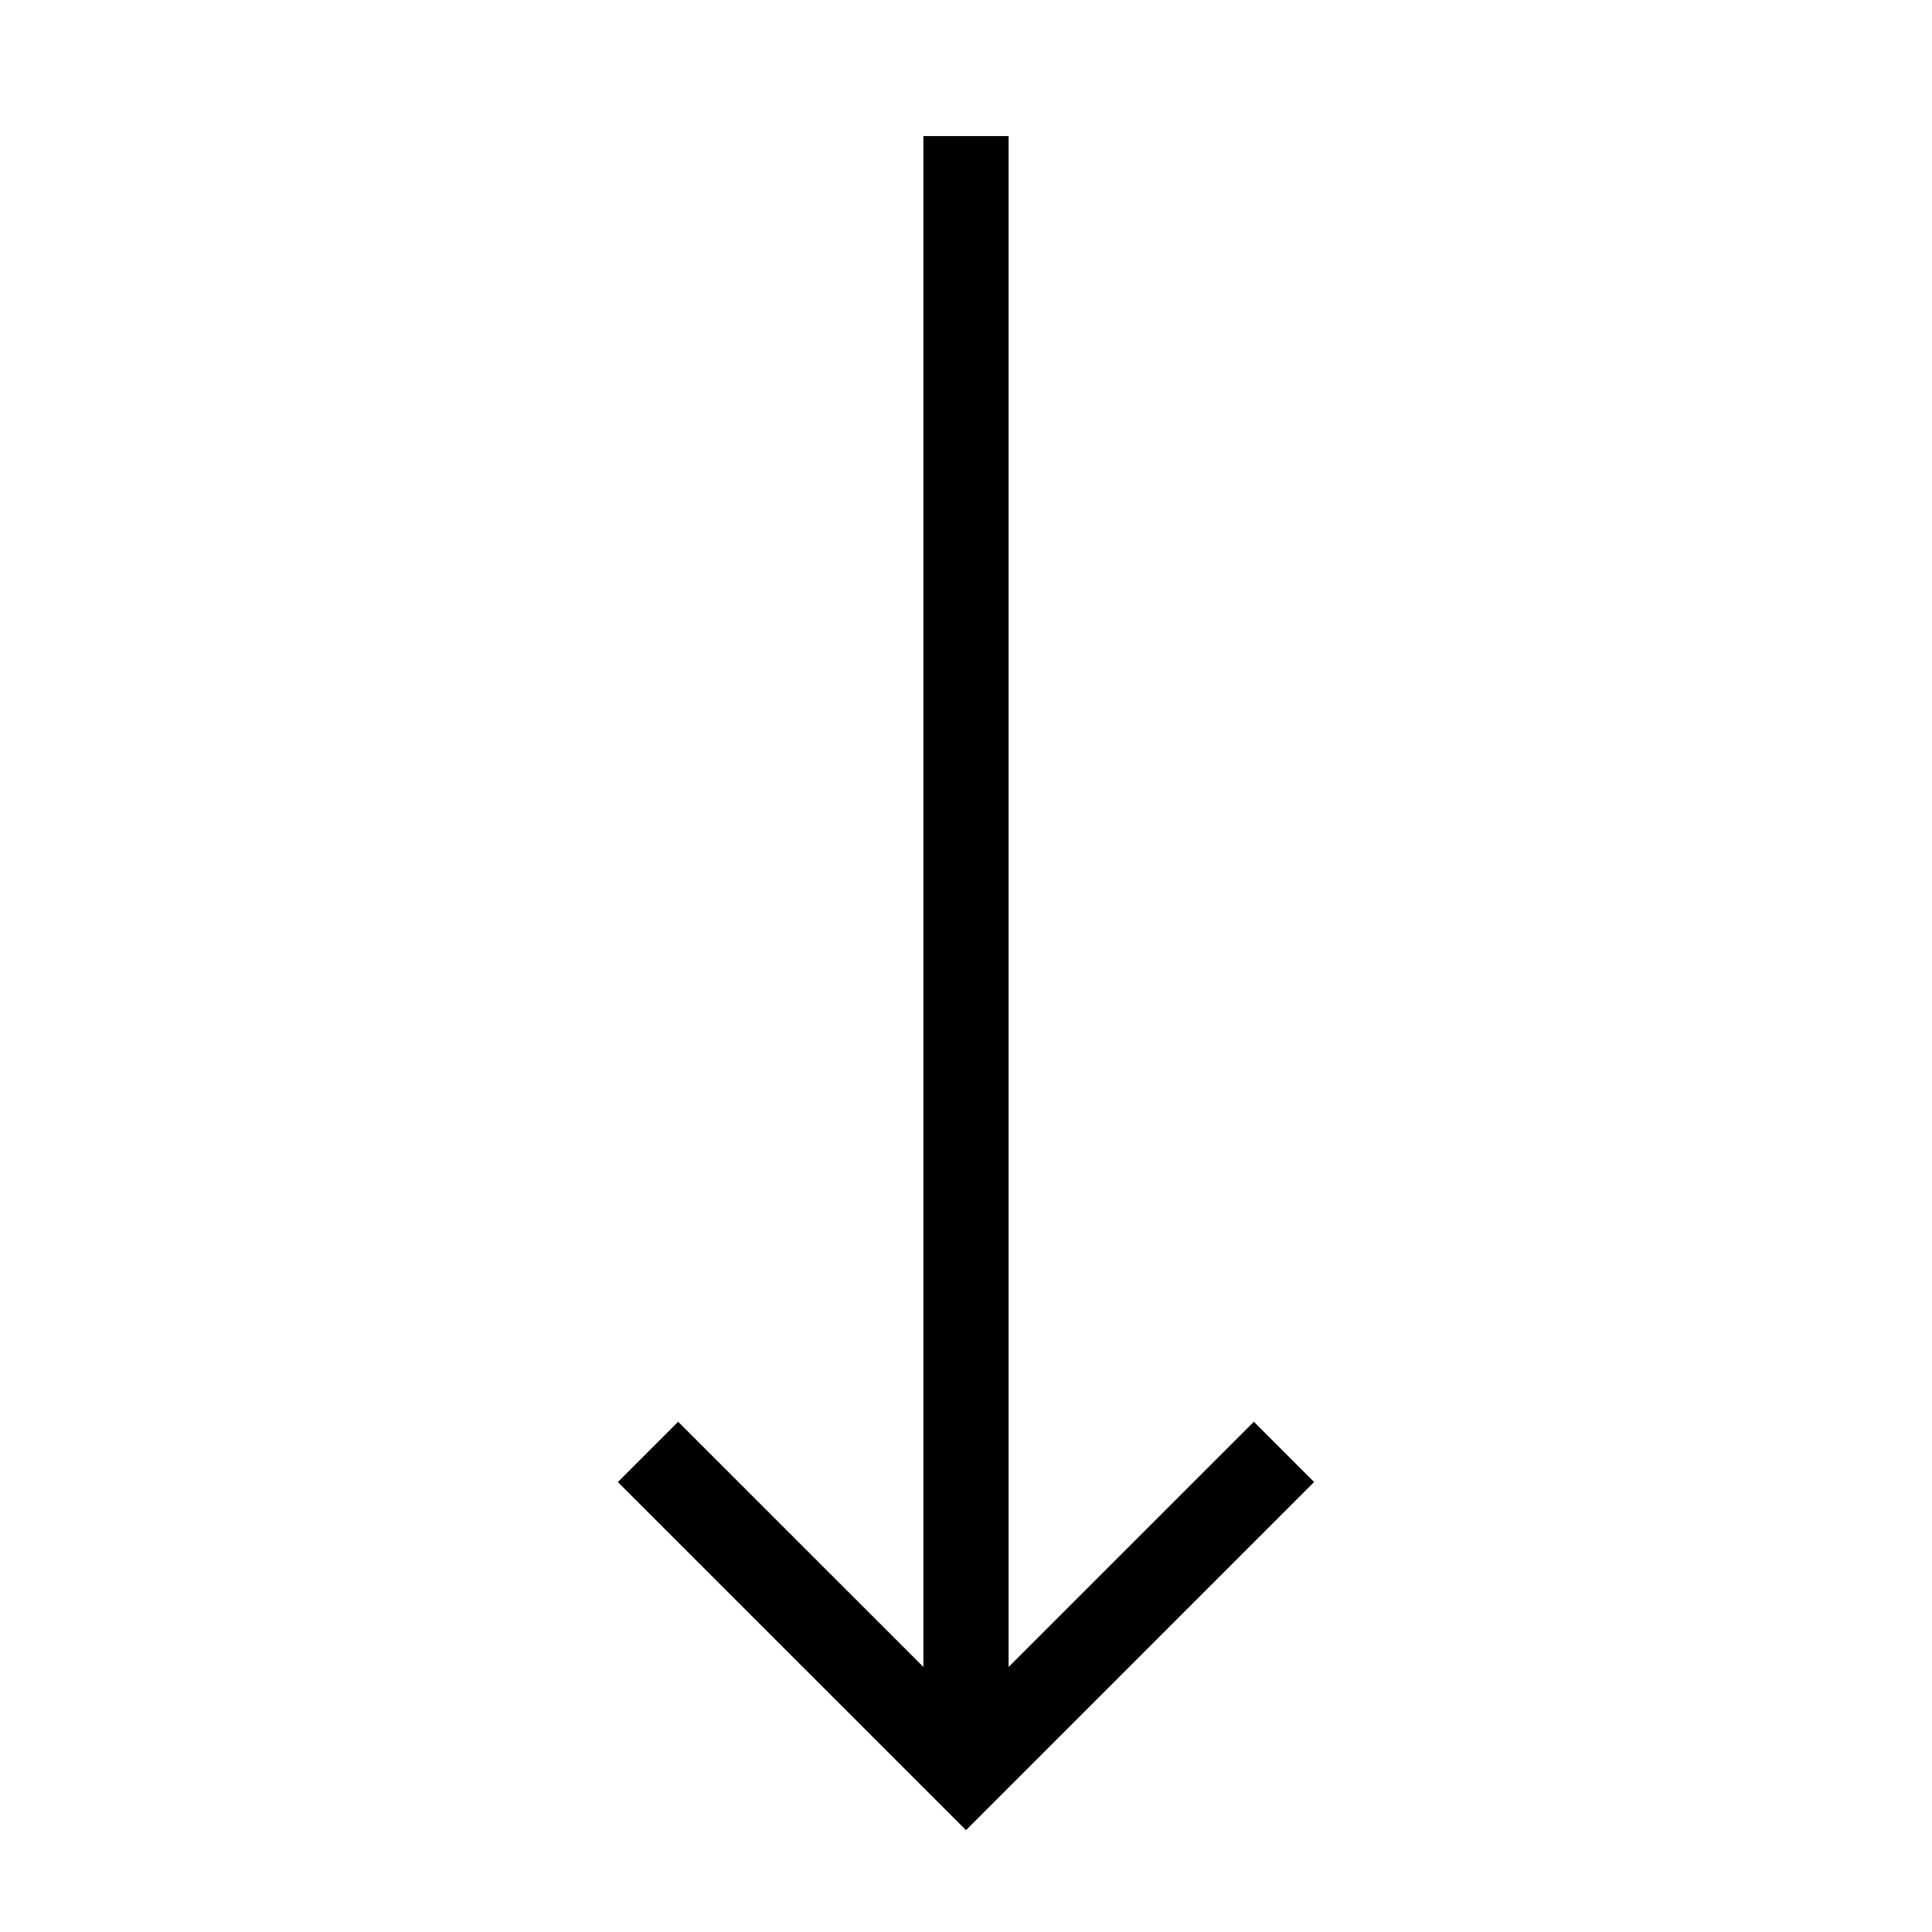
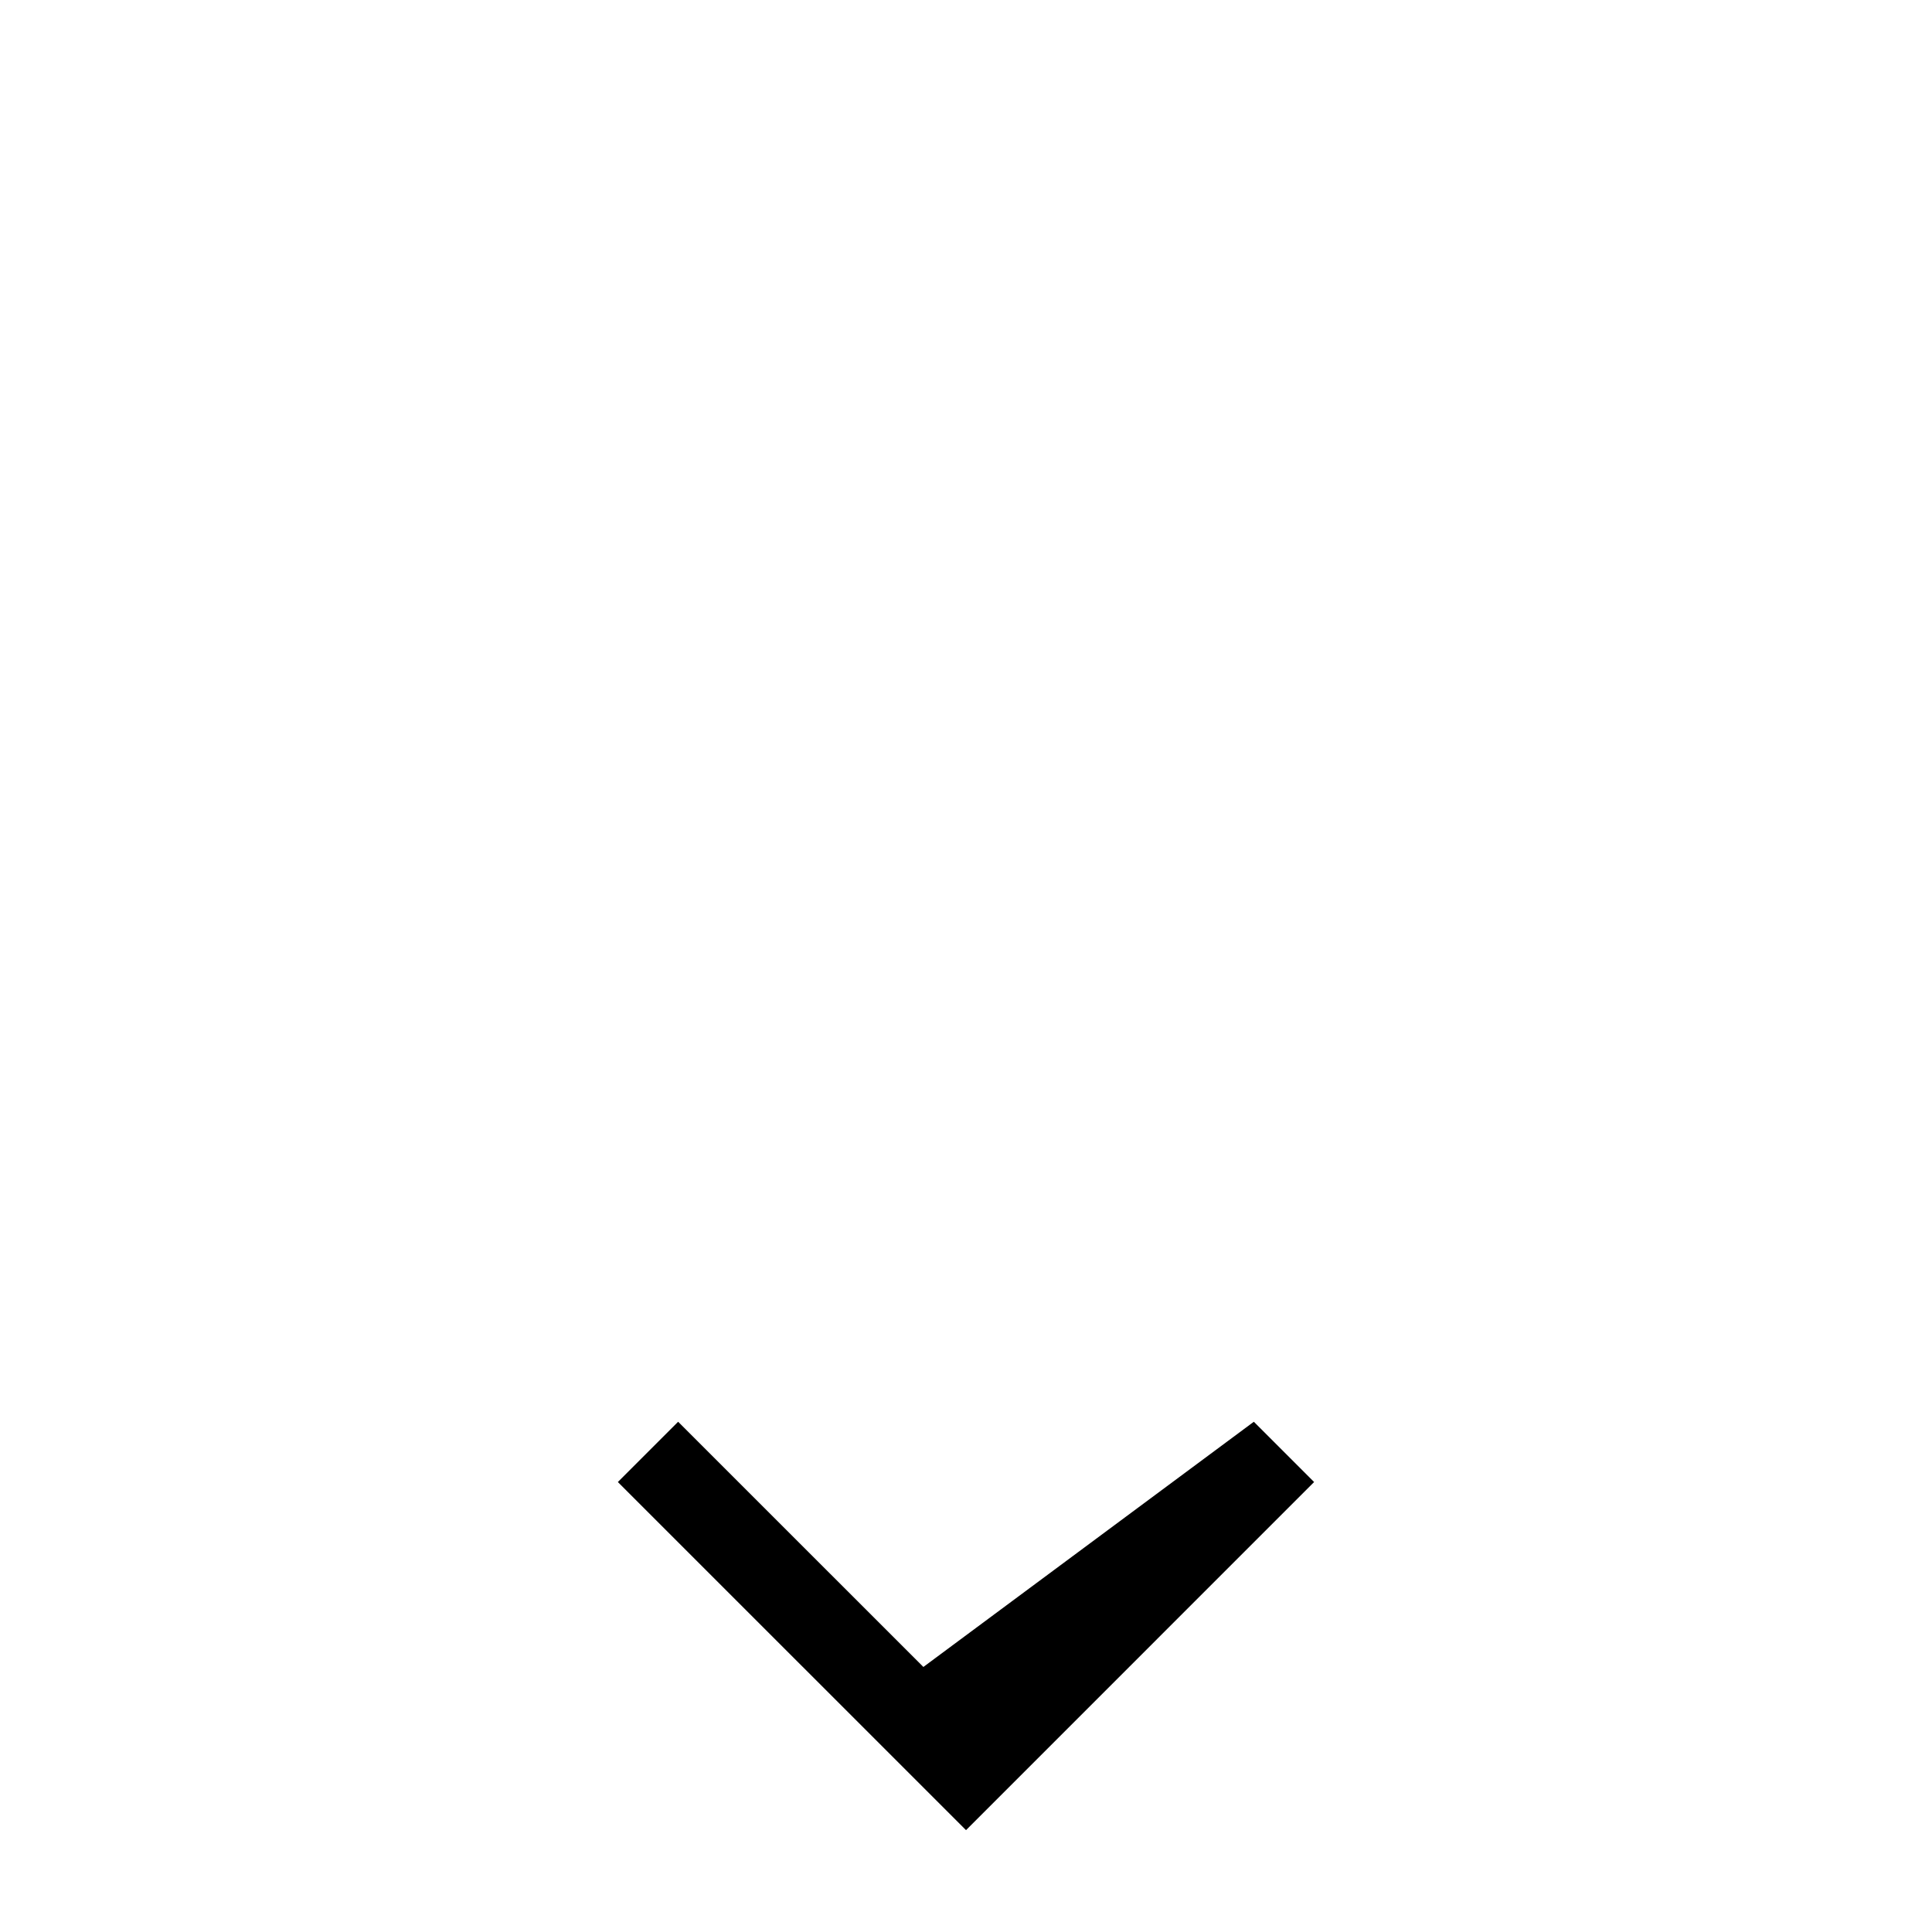
<svg xmlns="http://www.w3.org/2000/svg" fill="#000000" width="800px" height="800px" version="1.1" viewBox="144 144 512 512">
-   <path d="m476.28 520.78 15.973 15.973-92.25 92.254-92.262-92.254 15.973-15.973 64.992 64.98v-405.7h22.586v405.7z" fill-rule="evenodd" />
+   <path d="m476.28 520.78 15.973 15.973-92.25 92.254-92.262-92.254 15.973-15.973 64.992 64.98v-405.7v405.7z" fill-rule="evenodd" />
</svg>